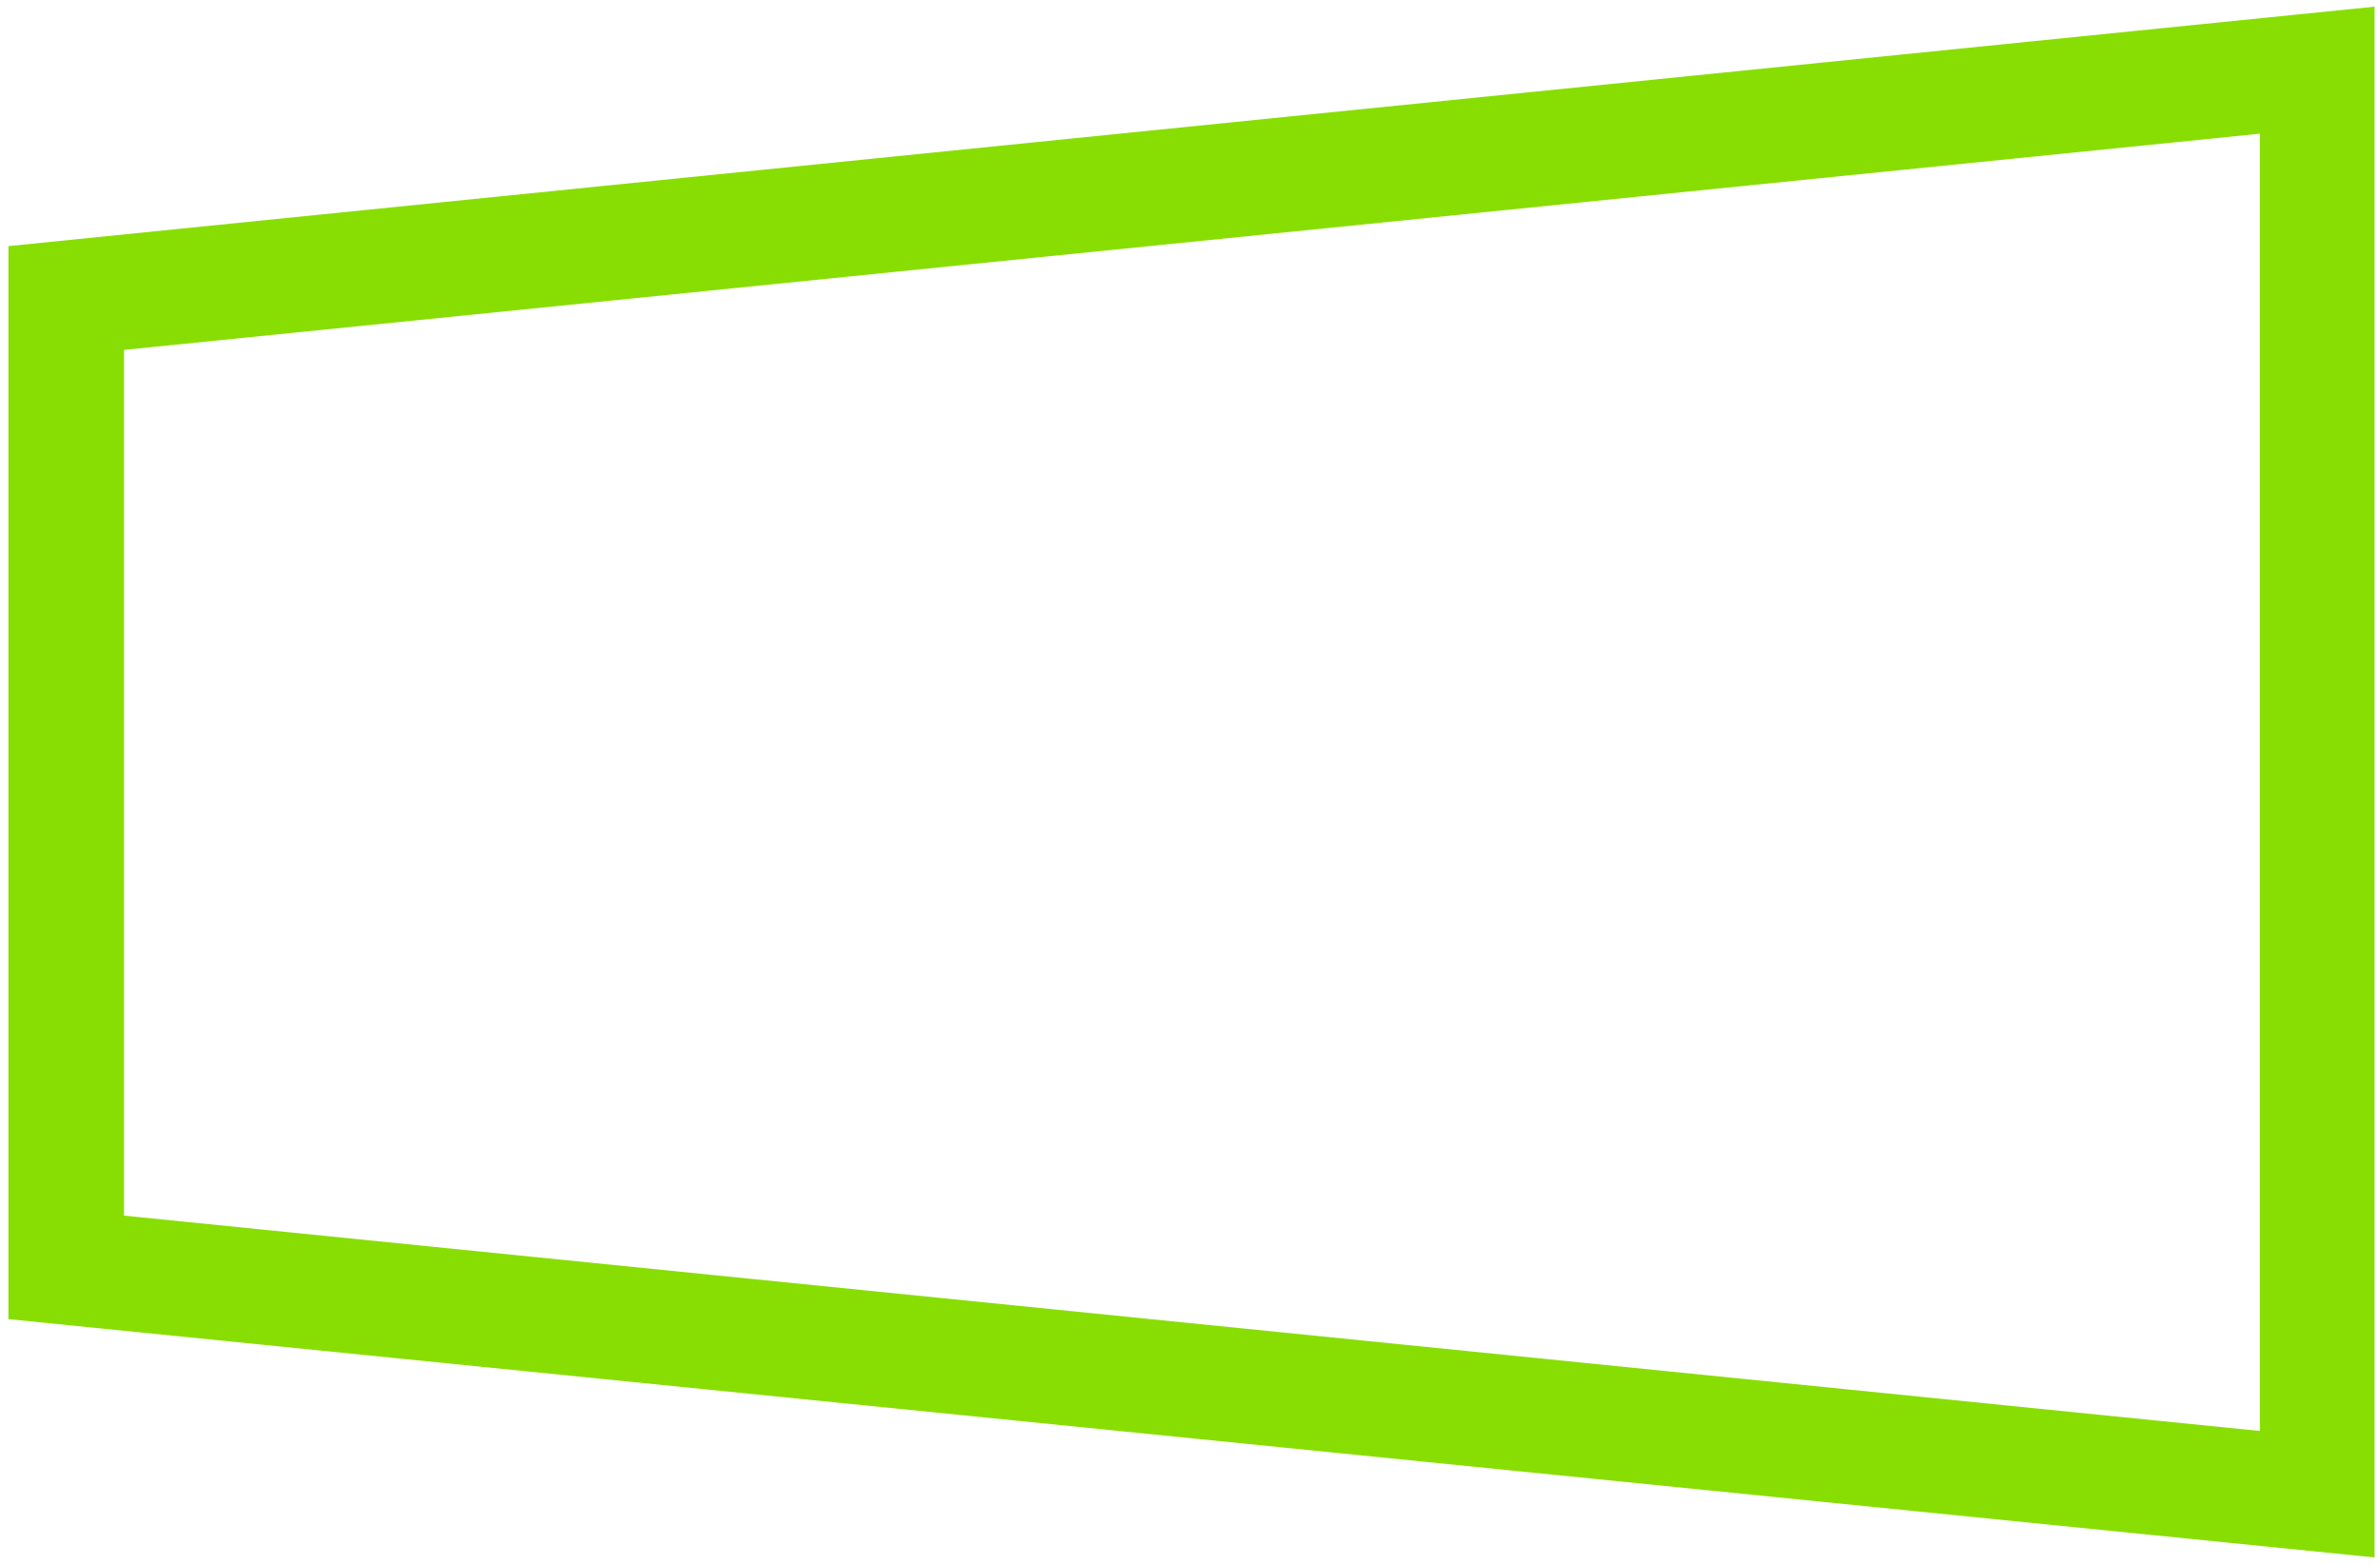
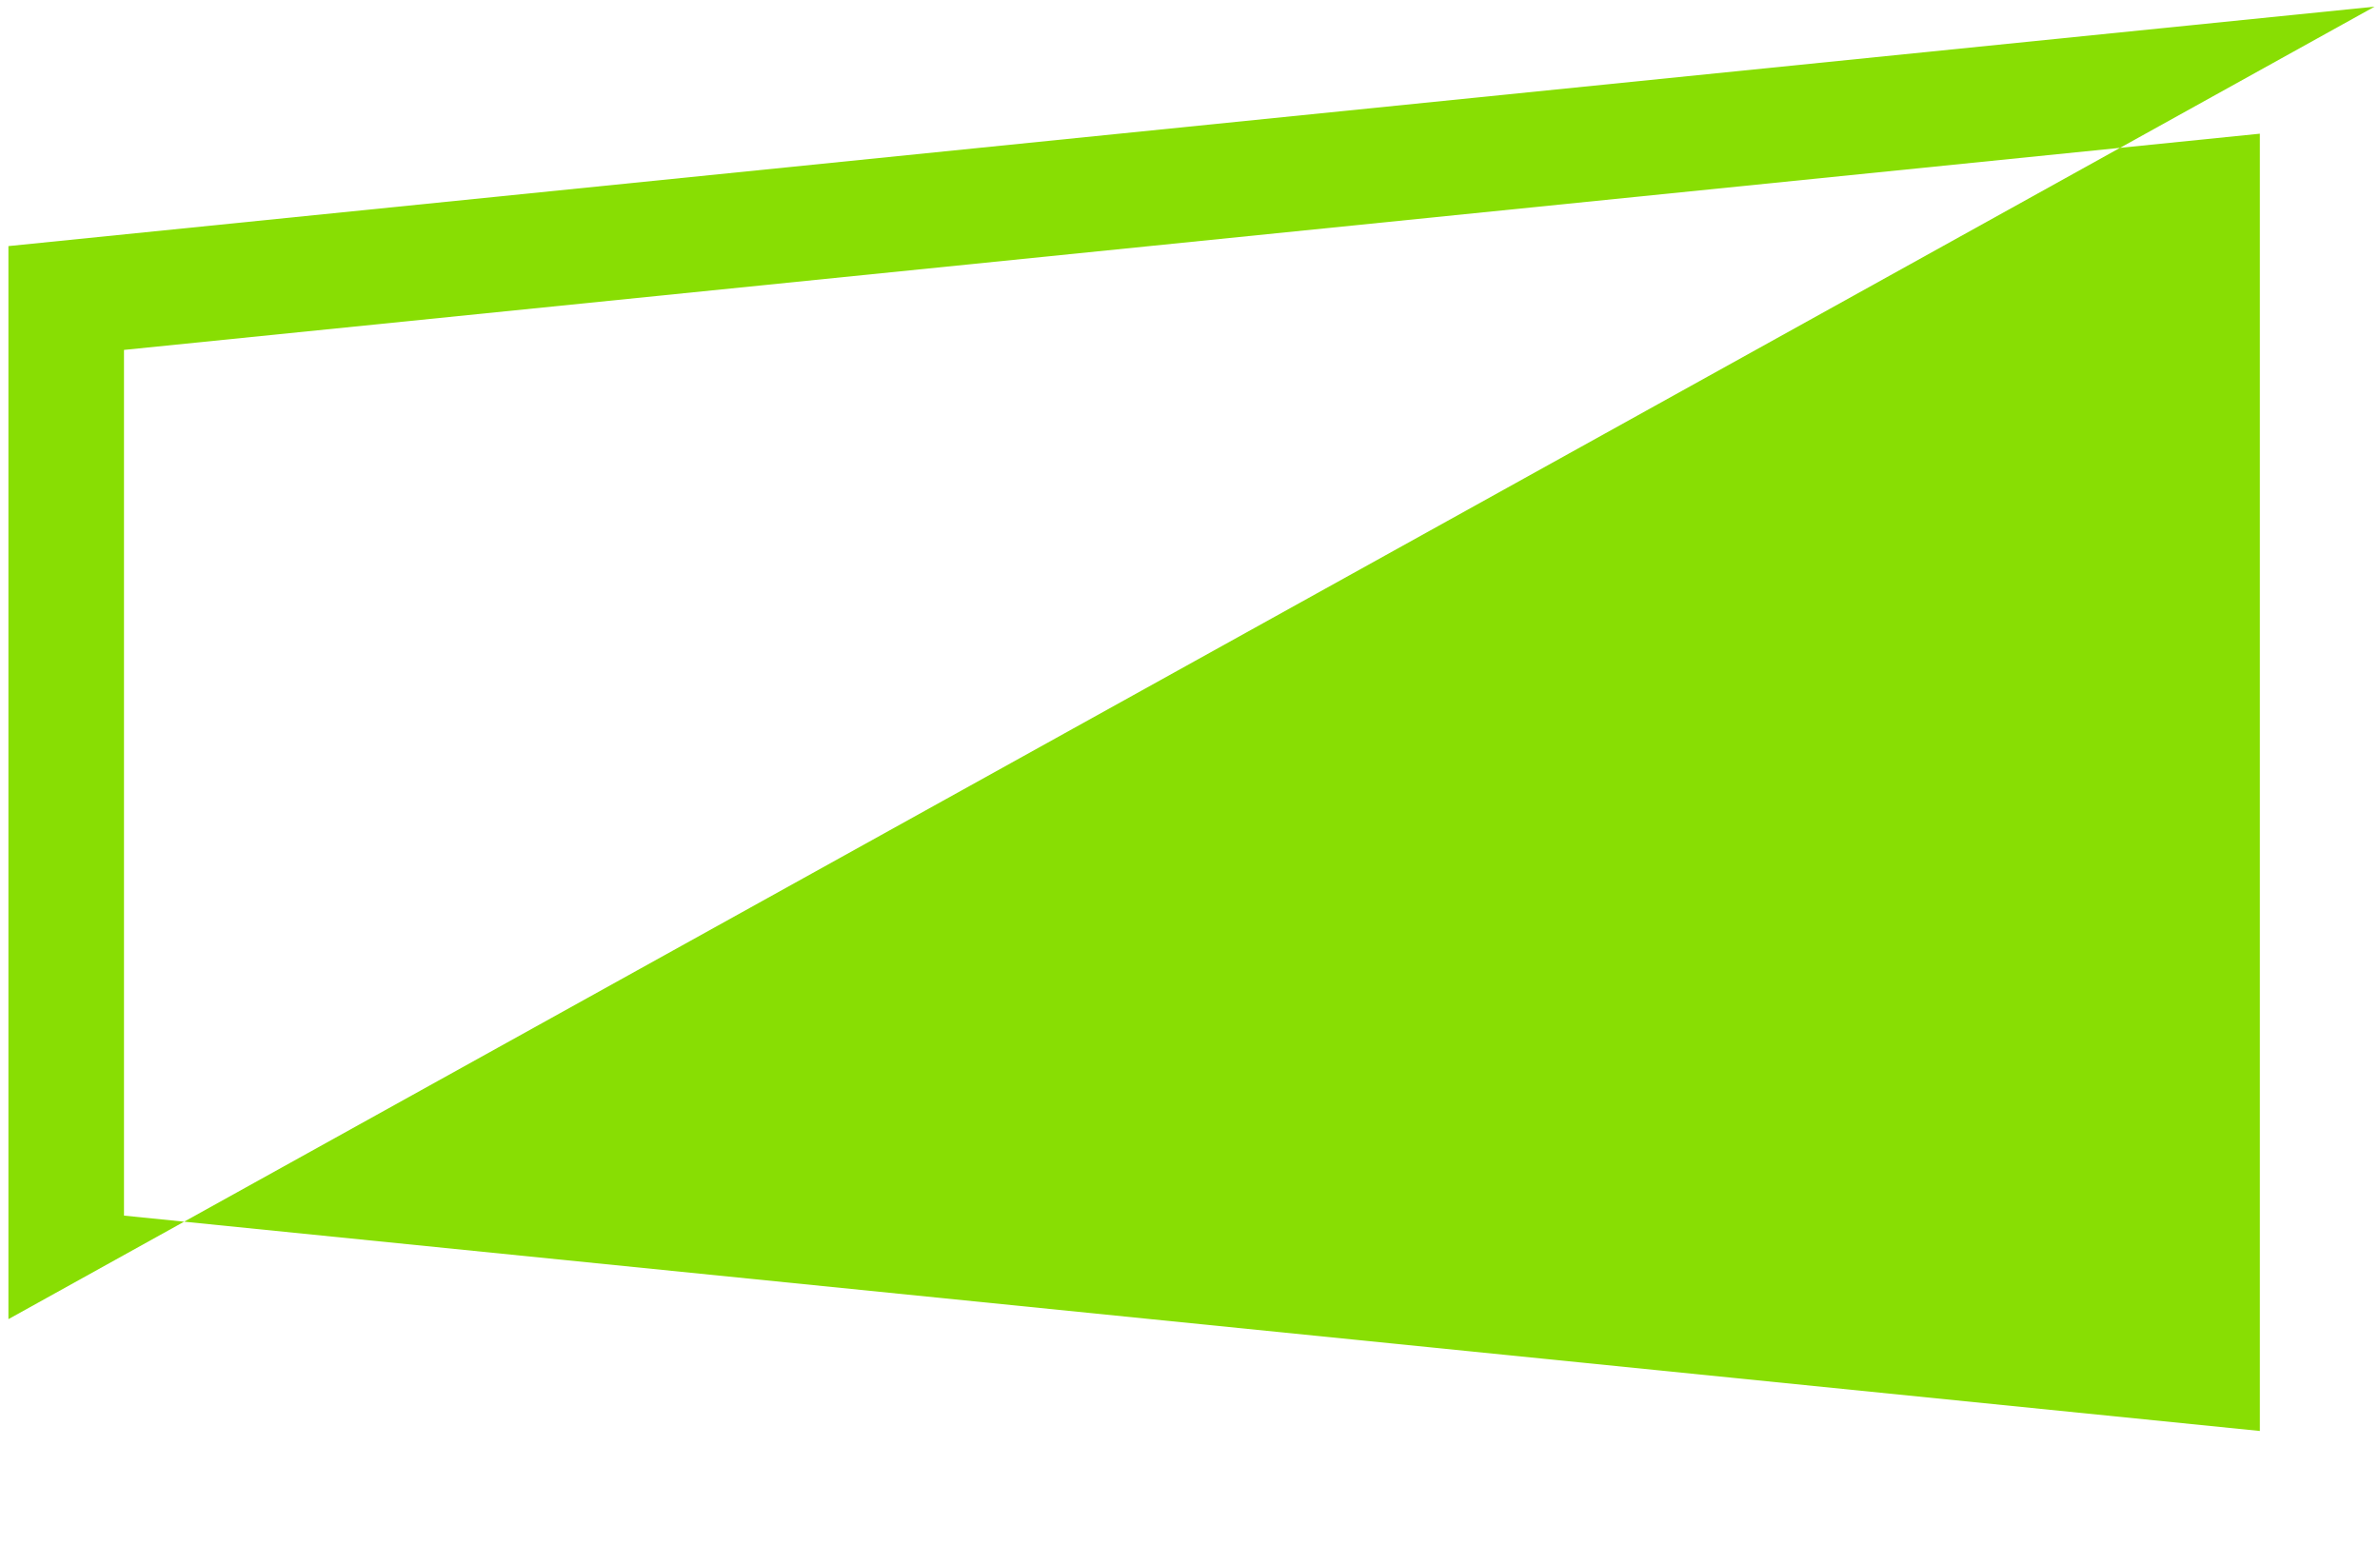
<svg xmlns="http://www.w3.org/2000/svg" width="260" height="171" viewBox="0 0 260 171" fill="none">
-   <path d="M246.875 14.606L13.545 38.227V132.806L246.875 156.334V14.606ZM259.406 0.728V170.149L0.92 144.116V26.887L259.406 0.728Z" fill="#88DE03" />
+   <path d="M246.875 14.606L13.545 38.227V132.806L246.875 156.334V14.606ZM259.406 0.728L0.92 144.116V26.887L259.406 0.728Z" fill="#88DE03" />
</svg>